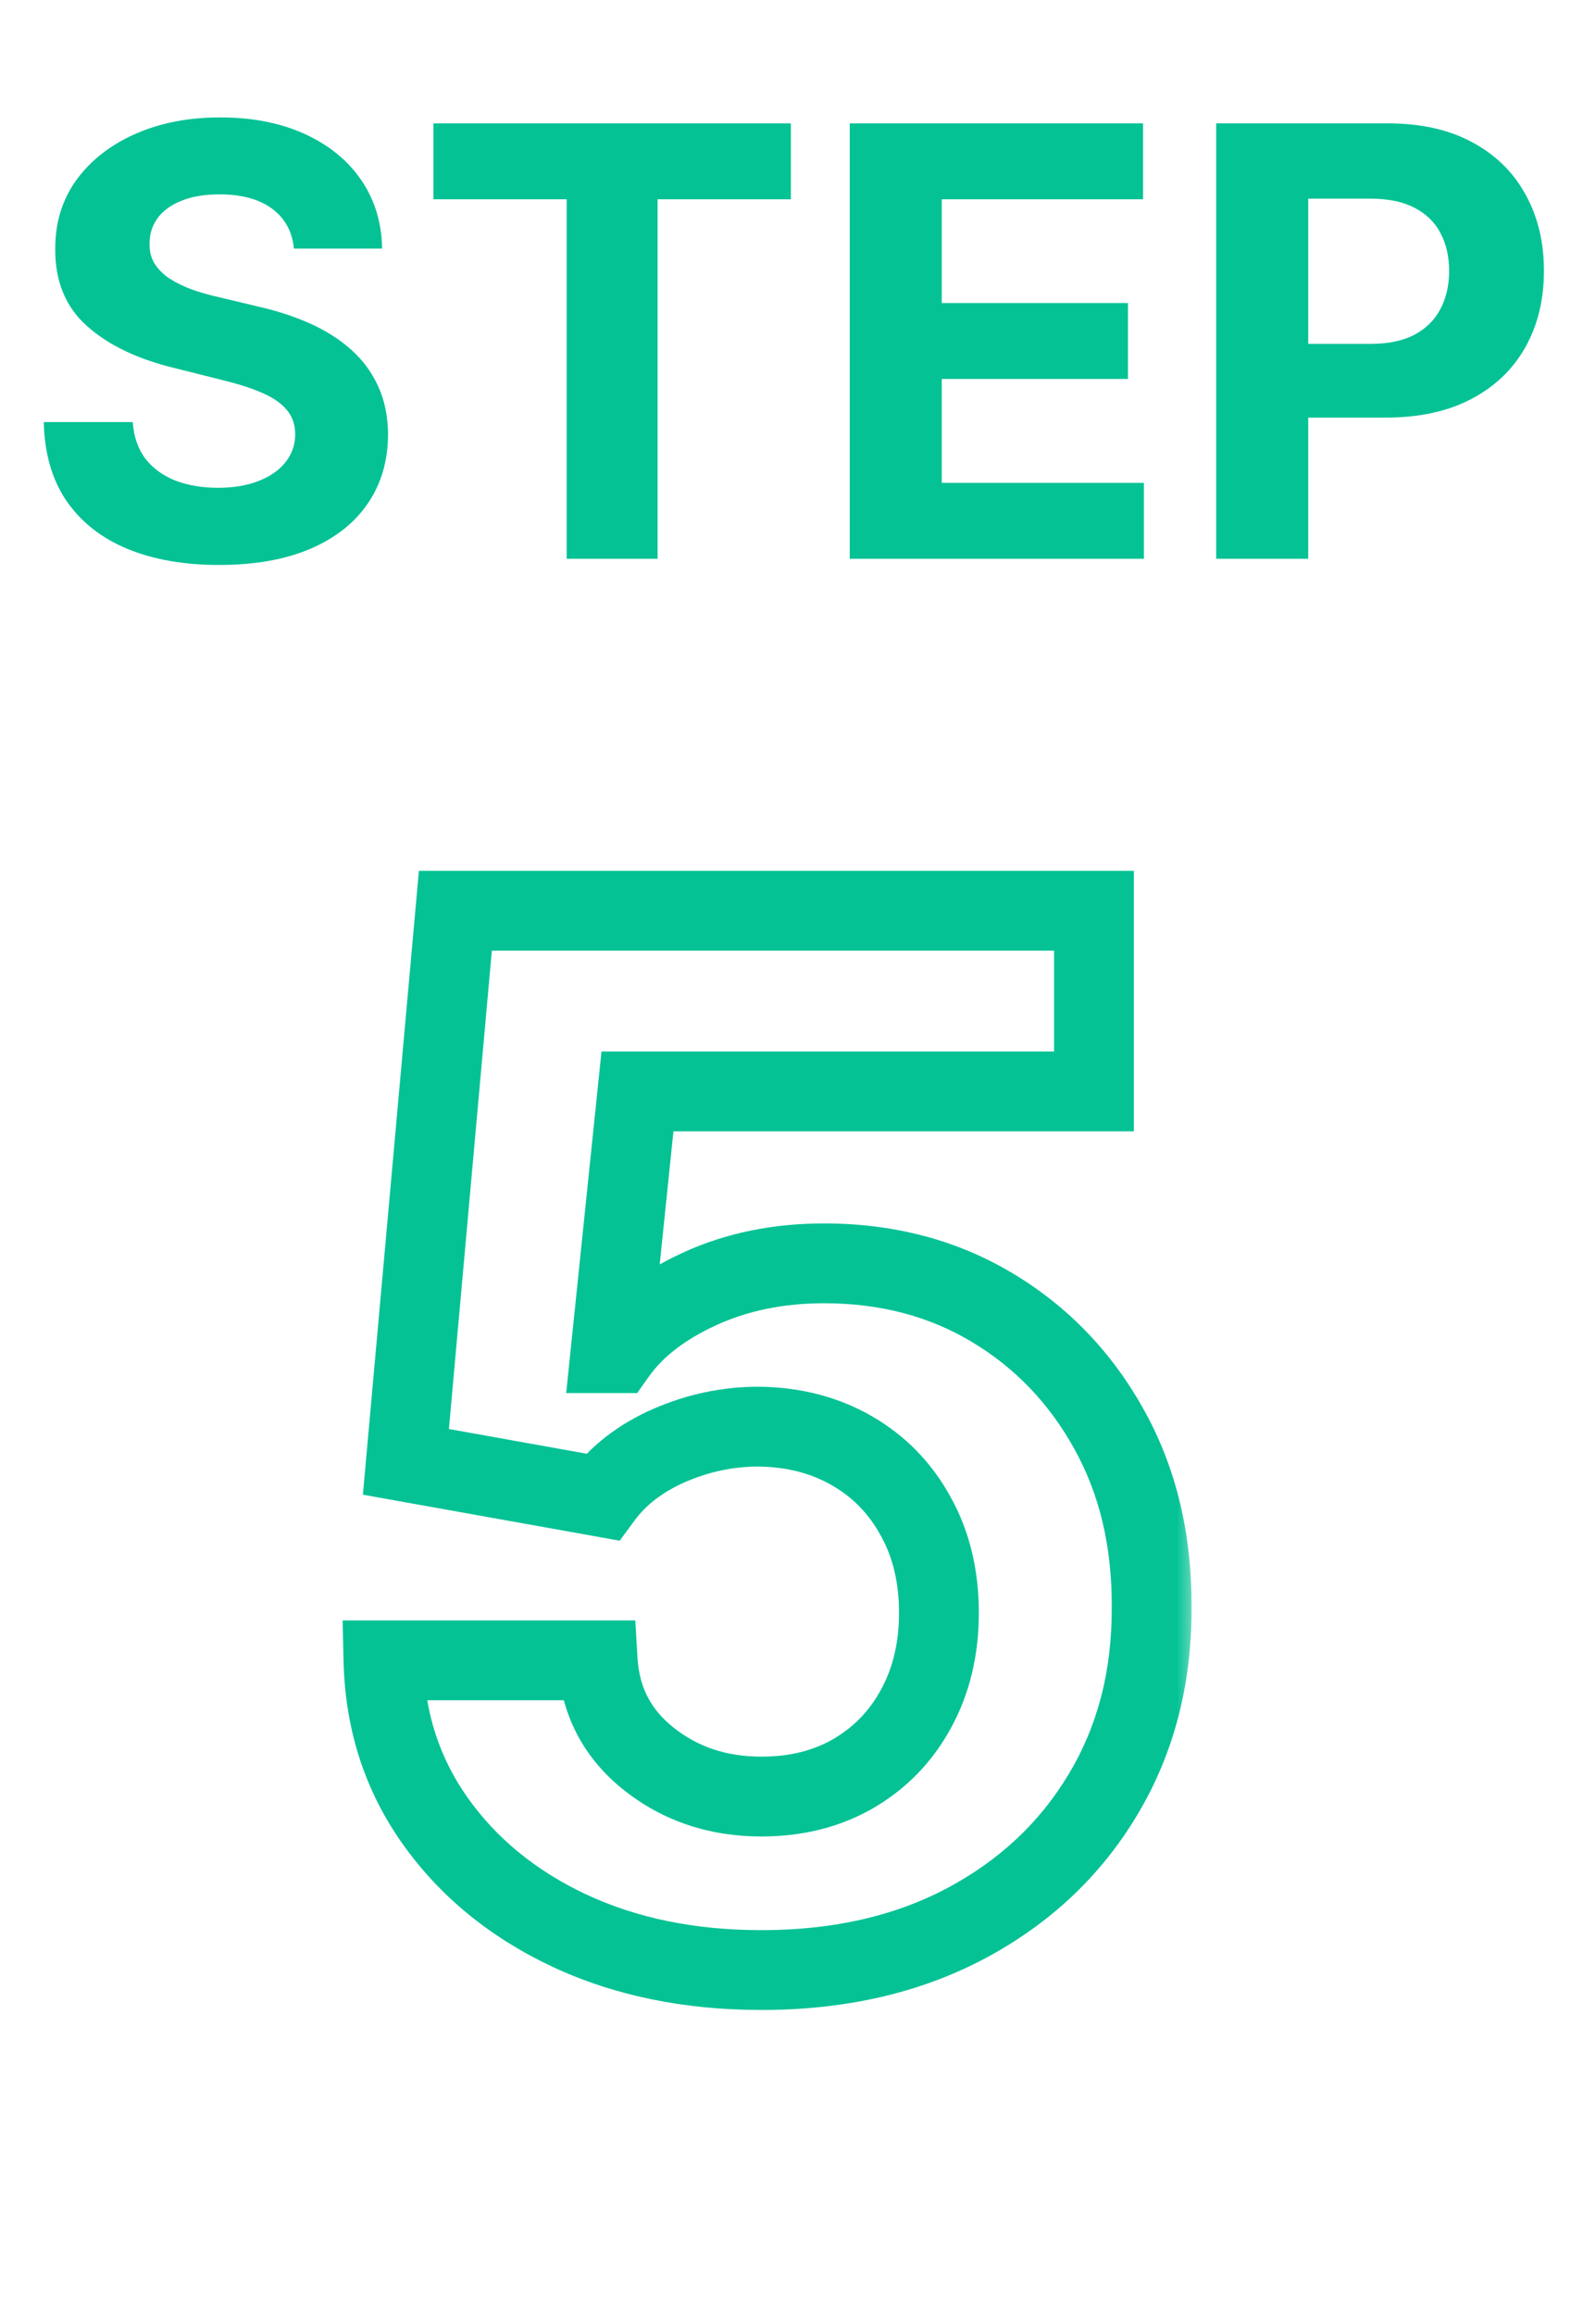
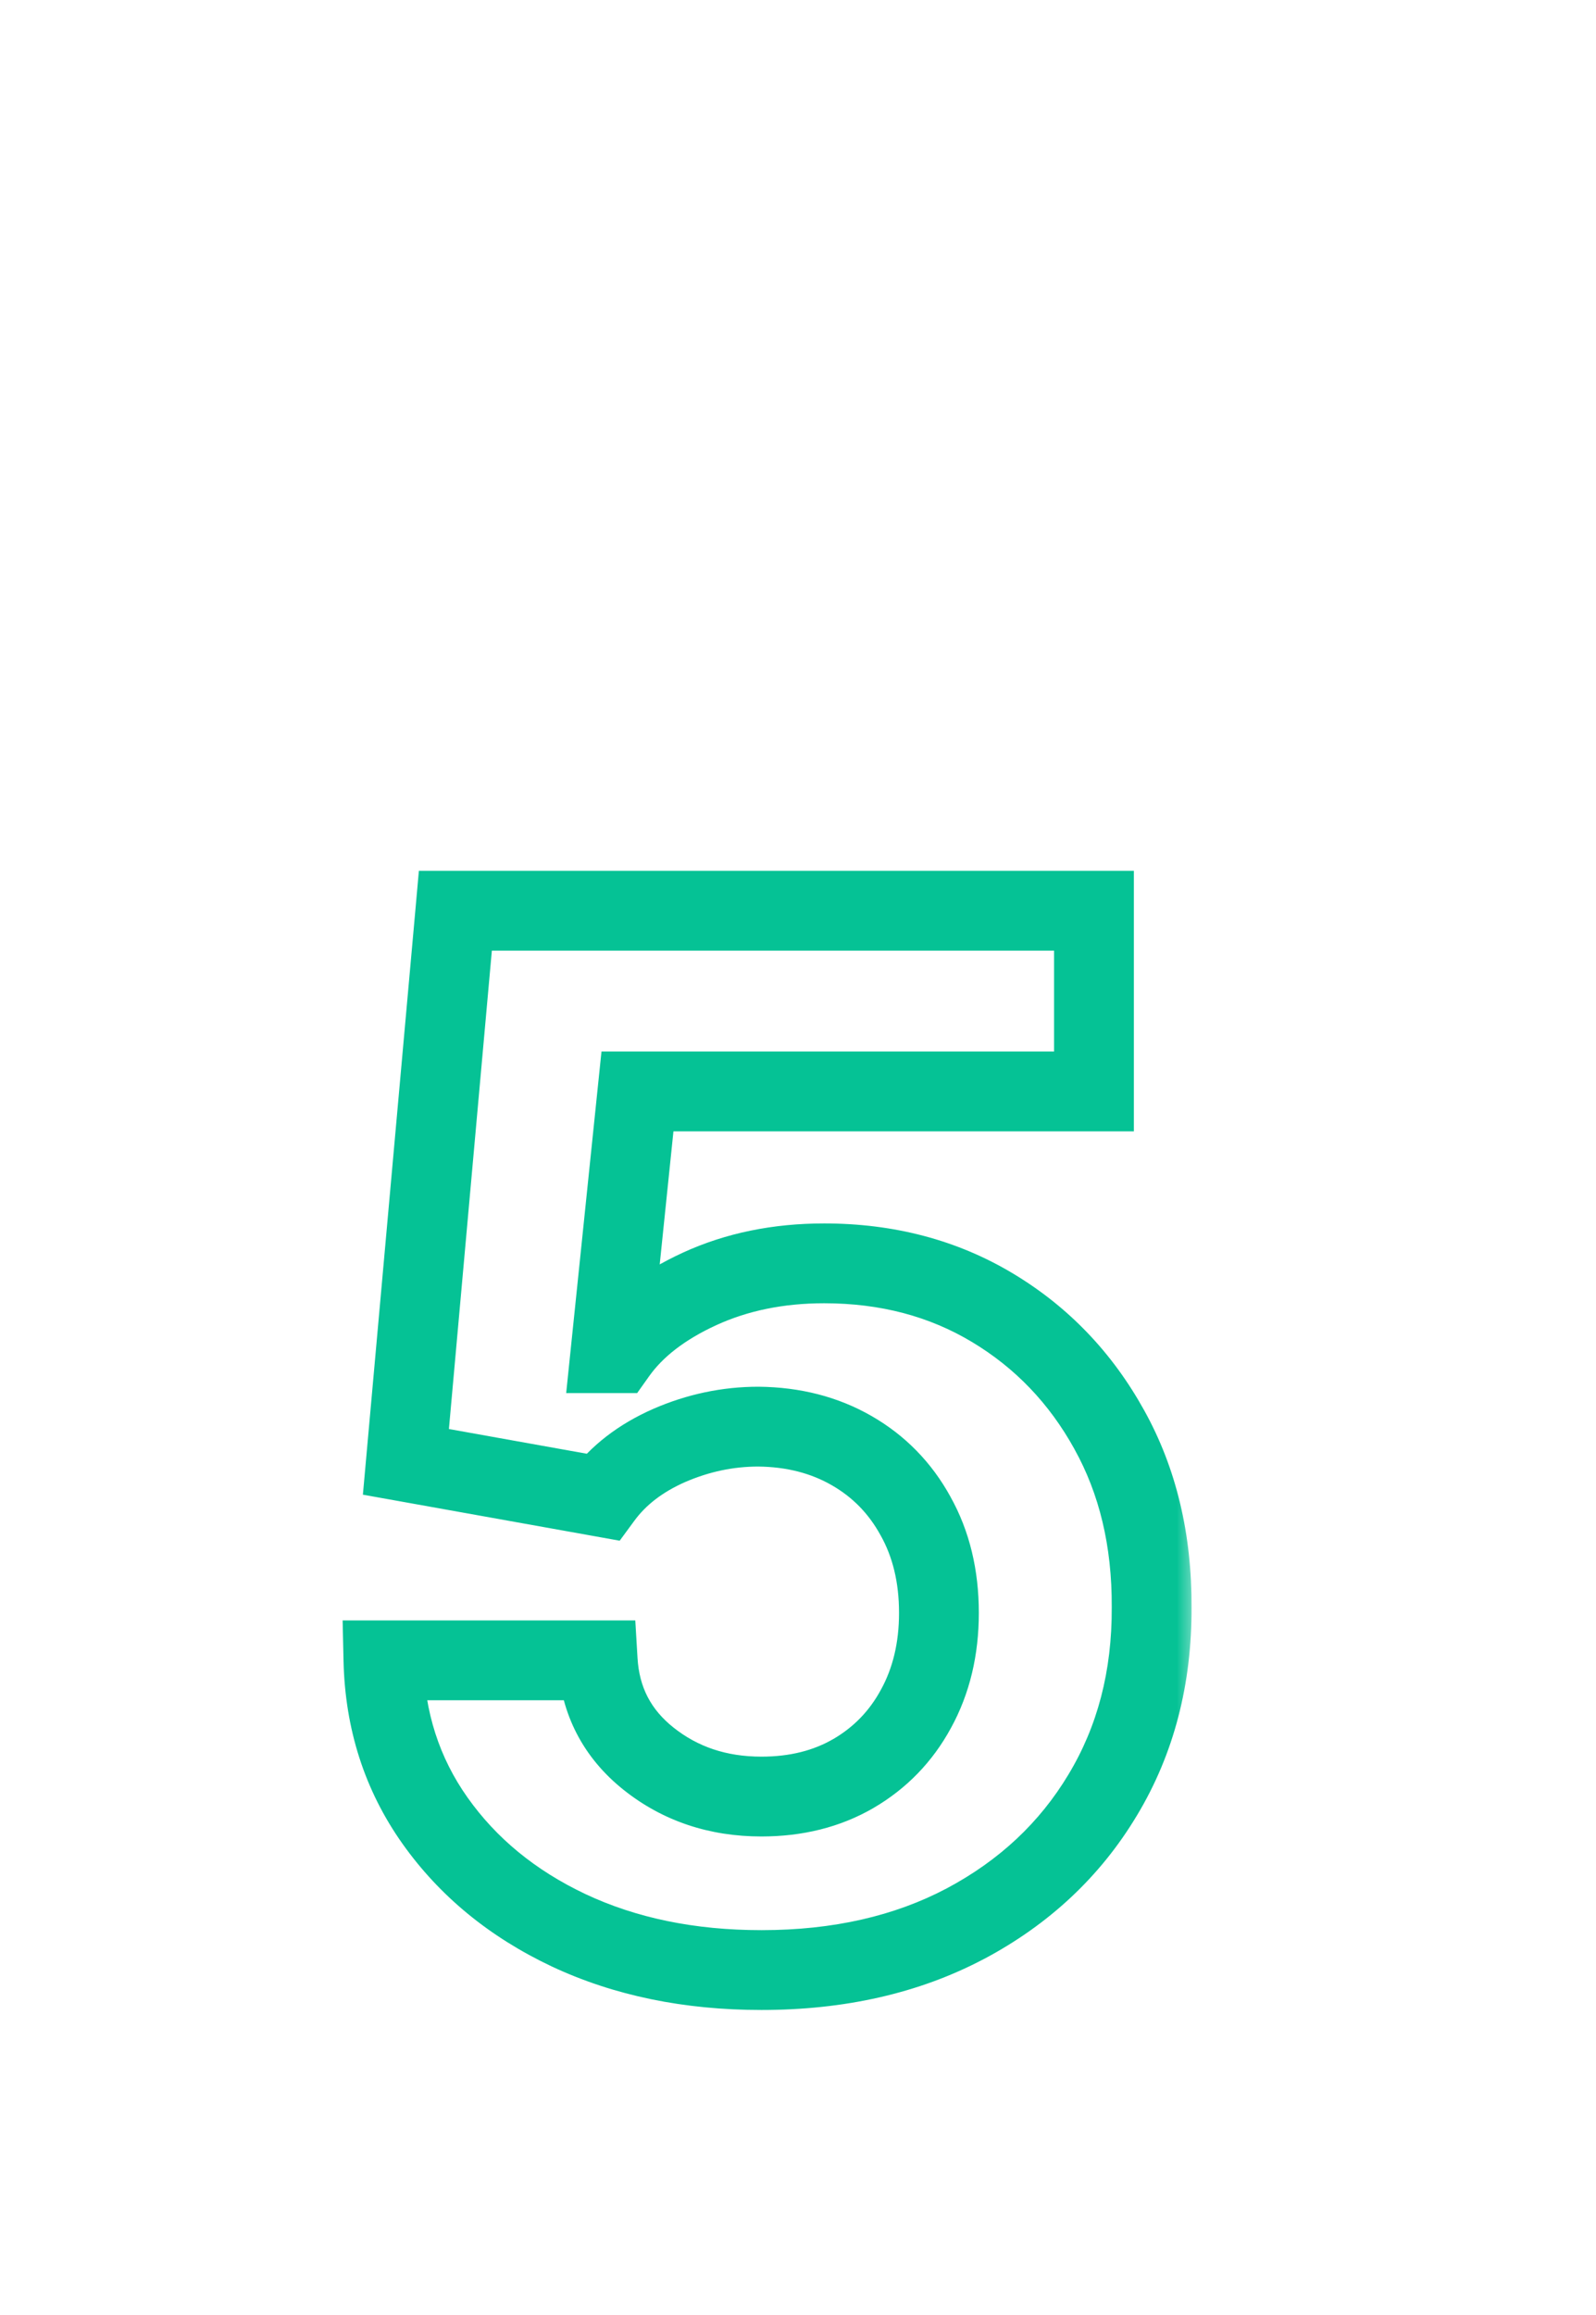
<svg xmlns="http://www.w3.org/2000/svg" width="40" height="58" viewBox="0 0 40 58" fill="none">
-   <path d="M7.366 6.228C7.324 5.799 7.141 5.465 6.817 5.227C6.494 4.989 6.056 4.87 5.502 4.87C5.125 4.87 4.808 4.923 4.548 5.03C4.289 5.133 4.09 5.277 3.952 5.461C3.817 5.646 3.749 5.855 3.749 6.09C3.742 6.285 3.783 6.456 3.872 6.601C3.964 6.747 4.09 6.873 4.25 6.979C4.41 7.082 4.594 7.173 4.804 7.251C5.013 7.326 5.237 7.39 5.475 7.443L6.455 7.677C6.931 7.784 7.368 7.926 7.766 8.103C8.163 8.281 8.508 8.499 8.799 8.759C9.09 9.018 9.316 9.323 9.476 9.675C9.639 10.026 9.722 10.429 9.726 10.884C9.722 11.552 9.552 12.13 9.214 12.62C8.881 13.107 8.398 13.485 7.766 13.755C7.137 14.021 6.379 14.155 5.491 14.155C4.61 14.155 3.843 14.02 3.19 13.75C2.54 13.48 2.032 13.08 1.667 12.551C1.304 12.018 1.114 11.36 1.097 10.575H3.328C3.353 10.941 3.458 11.246 3.643 11.491C3.831 11.733 4.081 11.915 4.394 12.04C4.71 12.161 5.067 12.221 5.464 12.221C5.855 12.221 6.194 12.164 6.482 12.05C6.773 11.937 6.999 11.779 7.158 11.576C7.318 11.374 7.398 11.141 7.398 10.879C7.398 10.633 7.325 10.428 7.18 10.261C7.038 10.094 6.828 9.952 6.551 9.835C6.278 9.717 5.942 9.611 5.544 9.515L4.357 9.217C3.437 8.993 2.711 8.643 2.178 8.167C1.645 7.691 1.381 7.05 1.384 6.244C1.381 5.584 1.556 5.007 1.912 4.513C2.27 4.02 2.762 3.634 3.387 3.357C4.012 3.08 4.722 2.942 5.518 2.942C6.327 2.942 7.034 3.08 7.638 3.357C8.245 3.634 8.717 4.02 9.055 4.513C9.392 5.007 9.566 5.578 9.577 6.228H7.366ZM10.862 4.993V3.091H19.821V4.993H16.481V14H14.202V4.993H10.862ZM21.297 14V3.091H28.648V4.993H23.603V7.592H28.269V9.494H23.603V12.098H28.669V14H21.297ZM30.481 14V3.091H34.785C35.613 3.091 36.318 3.249 36.9 3.565C37.482 3.877 37.926 4.312 38.232 4.87C38.541 5.424 38.695 6.063 38.695 6.788C38.695 7.512 38.539 8.151 38.226 8.705C37.914 9.259 37.461 9.691 36.868 10C36.279 10.309 35.565 10.463 34.727 10.463H31.983V8.615H34.354C34.798 8.615 35.163 8.538 35.451 8.386C35.742 8.229 35.959 8.015 36.101 7.741C36.247 7.464 36.319 7.146 36.319 6.788C36.319 6.425 36.247 6.109 36.101 5.839C35.959 5.566 35.742 5.355 35.451 5.206C35.16 5.053 34.791 4.977 34.343 4.977H32.788V14H30.481Z" fill="#05C295" />
  <mask id="path-2-outside-1_535_1370" maskUnits="userSpaceOnUse" x="8" y="21" width="22" height="30" fill="black">
    <rect fill="white" x="8" y="21" width="22" height="30" />
-     <path d="M19.083 49.358C17.276 49.358 15.665 49.026 14.251 48.361C12.845 47.696 11.728 46.78 10.901 45.612C10.075 44.445 9.644 43.106 9.61 41.598H14.979C15.039 42.612 15.465 43.435 16.258 44.065C17.05 44.696 17.992 45.011 19.083 45.011C19.952 45.011 20.72 44.82 21.384 44.436C22.058 44.044 22.582 43.503 22.957 42.812C23.34 42.114 23.532 41.312 23.532 40.409C23.532 39.489 23.336 38.679 22.944 37.98C22.56 37.281 22.028 36.736 21.346 36.344C20.664 35.952 19.884 35.751 19.006 35.743C18.239 35.743 17.494 35.901 16.769 36.216C16.053 36.531 15.495 36.962 15.095 37.507L10.173 36.625L11.413 22.818H27.418V27.344H15.977L15.299 33.902H15.452C15.913 33.254 16.607 32.717 17.536 32.291C18.465 31.865 19.505 31.652 20.655 31.652C22.232 31.652 23.639 32.023 24.874 32.764C26.11 33.506 27.086 34.524 27.802 35.82C28.518 37.106 28.871 38.59 28.863 40.269C28.871 42.033 28.462 43.601 27.636 44.973C26.817 46.337 25.671 47.41 24.197 48.195C22.731 48.97 21.026 49.358 19.083 49.358Z" />
  </mask>
  <path d="M14.251 48.361L13.823 49.265L13.825 49.266L14.251 48.361ZM10.901 45.612L11.717 45.034L10.901 45.612ZM9.61 41.598V40.598H8.587L8.61 41.621L9.61 41.598ZM14.979 41.598L15.978 41.539L15.922 40.598H14.979V41.598ZM16.258 44.065L16.881 43.283L16.258 44.065ZM21.384 44.436L21.884 45.302L21.887 45.3L21.384 44.436ZM22.957 42.812L22.08 42.331L22.078 42.335L22.957 42.812ZM22.944 37.98L22.067 38.461L22.072 38.469L22.944 37.98ZM21.346 36.344L20.847 37.211V37.211L21.346 36.344ZM19.006 35.743L19.016 34.743H19.006V35.743ZM16.769 36.216L16.37 35.299L16.366 35.301L16.769 36.216ZM15.095 37.507L14.918 38.491L15.531 38.601L15.9 38.099L15.095 37.507ZM10.173 36.625L9.177 36.535L9.095 37.448L9.996 37.609L10.173 36.625ZM11.413 22.818V21.818H10.498L10.417 22.729L11.413 22.818ZM27.418 22.818H28.418V21.818H27.418V22.818ZM27.418 27.344V28.344H28.418V27.344H27.418ZM15.977 27.344V26.344H15.075L14.982 27.241L15.977 27.344ZM15.299 33.902L14.304 33.799L14.19 34.902H15.299V33.902ZM15.452 33.902V34.902H15.969L16.268 34.481L15.452 33.902ZM17.536 32.291L17.953 33.2L17.536 32.291ZM24.874 32.764L25.389 31.907L24.874 32.764ZM27.802 35.82L26.927 36.303L26.928 36.306L27.802 35.82ZM28.863 40.269L27.863 40.263L27.863 40.273L28.863 40.269ZM27.636 44.973L26.779 44.457L26.778 44.459L27.636 44.973ZM24.197 48.195L24.664 49.078L24.666 49.078L24.197 48.195ZM19.083 49.358V48.358C17.4 48.358 15.938 48.049 14.676 47.456L14.251 48.361L13.825 49.266C15.393 50.002 17.152 50.358 19.083 50.358V49.358ZM14.251 48.361L14.678 47.457C13.413 46.859 12.436 46.05 11.717 45.034L10.901 45.612L10.085 46.19C11.02 47.51 12.275 48.533 13.823 49.265L14.251 48.361ZM10.901 45.612L11.717 45.034C11.012 44.038 10.64 42.896 10.61 41.575L9.61 41.598L8.61 41.621C8.649 43.317 9.137 44.851 10.085 46.19L10.901 45.612ZM9.61 41.598V42.598H14.979V41.598V40.598H9.61V41.598ZM14.979 41.598L13.981 41.657C14.057 42.954 14.619 44.04 15.635 44.848L16.258 44.065L16.881 43.283C16.311 42.83 16.021 42.271 15.978 41.539L14.979 41.598ZM16.258 44.065L15.635 44.848C16.619 45.63 17.785 46.011 19.083 46.011V45.011V44.011C18.2 44.011 17.482 43.761 16.881 43.283L16.258 44.065ZM19.083 45.011V46.011C20.104 46.011 21.048 45.785 21.884 45.302L21.384 44.436L20.884 43.57C20.391 43.855 19.801 44.011 19.083 44.011V45.011ZM21.384 44.436L21.887 45.3C22.72 44.815 23.374 44.14 23.835 43.29L22.957 42.812L22.078 42.335C21.79 42.866 21.395 43.273 20.881 43.572L21.384 44.436ZM22.957 42.812L23.833 43.294C24.308 42.429 24.532 41.458 24.532 40.409H23.532H22.532C22.532 41.167 22.372 41.799 22.08 42.331L22.957 42.812ZM23.532 40.409H24.532C24.532 39.343 24.304 38.36 23.816 37.491L22.944 37.98L22.072 38.469C22.368 38.998 22.532 39.634 22.532 40.409H23.532ZM22.944 37.98L23.821 37.499C23.35 36.642 22.688 35.962 21.844 35.477L21.346 36.344L20.847 37.211C21.368 37.51 21.771 37.921 22.067 38.461L22.944 37.98ZM21.346 36.344L21.844 35.477C20.997 34.99 20.045 34.753 19.016 34.743L19.006 35.743L18.997 36.743C19.723 36.75 20.331 36.914 20.847 37.211L21.346 36.344ZM19.006 35.743V34.743C18.098 34.743 17.216 34.931 16.37 35.299L16.769 36.216L17.168 37.133C17.771 36.871 18.381 36.743 19.006 36.743V35.743ZM16.769 36.216L16.366 35.301C15.515 35.676 14.808 36.208 14.289 36.915L15.095 37.507L15.9 38.099C16.182 37.715 16.591 37.387 17.172 37.131L16.769 36.216ZM15.095 37.507L15.271 36.523L10.349 35.641L10.173 36.625L9.996 37.609L14.918 38.491L15.095 37.507ZM10.173 36.625L11.169 36.715L12.409 22.908L11.413 22.818L10.417 22.729L9.177 36.535L10.173 36.625ZM11.413 22.818V23.818H27.418V22.818V21.818H11.413V22.818ZM27.418 22.818H26.418V27.344H27.418H28.418V22.818H27.418ZM27.418 27.344V26.344H15.977V27.344V28.344H27.418V27.344ZM15.977 27.344L14.982 27.241L14.304 33.799L15.299 33.902L16.294 34.005L16.971 27.447L15.977 27.344ZM15.299 33.902V34.902H15.452V33.902V32.902H15.299V33.902ZM15.452 33.902L16.268 34.481C16.601 34.012 17.139 33.574 17.953 33.2L17.536 32.291L17.119 31.382C16.076 31.861 15.224 32.497 14.637 33.323L15.452 33.902ZM17.536 32.291L17.953 33.2C18.736 32.841 19.631 32.652 20.655 32.652V31.652V30.652C19.379 30.652 18.195 30.889 17.119 31.382L17.536 32.291ZM20.655 31.652V32.652C22.069 32.652 23.294 32.982 24.36 33.622L24.874 32.764L25.389 31.907C23.983 31.063 22.396 30.652 20.655 30.652V31.652ZM24.874 32.764L24.36 33.622C25.44 34.27 26.294 35.158 26.927 36.303L27.802 35.82L28.677 35.336C27.878 33.891 26.78 32.741 25.389 31.907L24.874 32.764ZM27.802 35.82L26.928 36.306C27.549 37.422 27.871 38.732 27.863 40.263L28.863 40.269L29.863 40.273C29.872 38.447 29.486 36.791 28.676 35.334L27.802 35.82ZM28.863 40.269L27.863 40.273C27.871 41.873 27.502 43.258 26.779 44.457L27.636 44.973L28.492 45.489C29.423 43.944 29.872 42.192 29.863 40.264L28.863 40.269ZM27.636 44.973L26.778 44.459C26.058 45.658 25.05 46.608 23.727 47.312L24.197 48.195L24.666 49.078C26.293 48.213 27.577 47.015 28.493 45.487L27.636 44.973ZM24.197 48.195L23.729 47.311C22.43 47.998 20.891 48.358 19.083 48.358V49.358V50.358C21.161 50.358 23.032 49.942 24.664 49.078L24.197 48.195Z" fill="#05C295" mask="url(#path-2-outside-1_535_1370)" />
</svg>